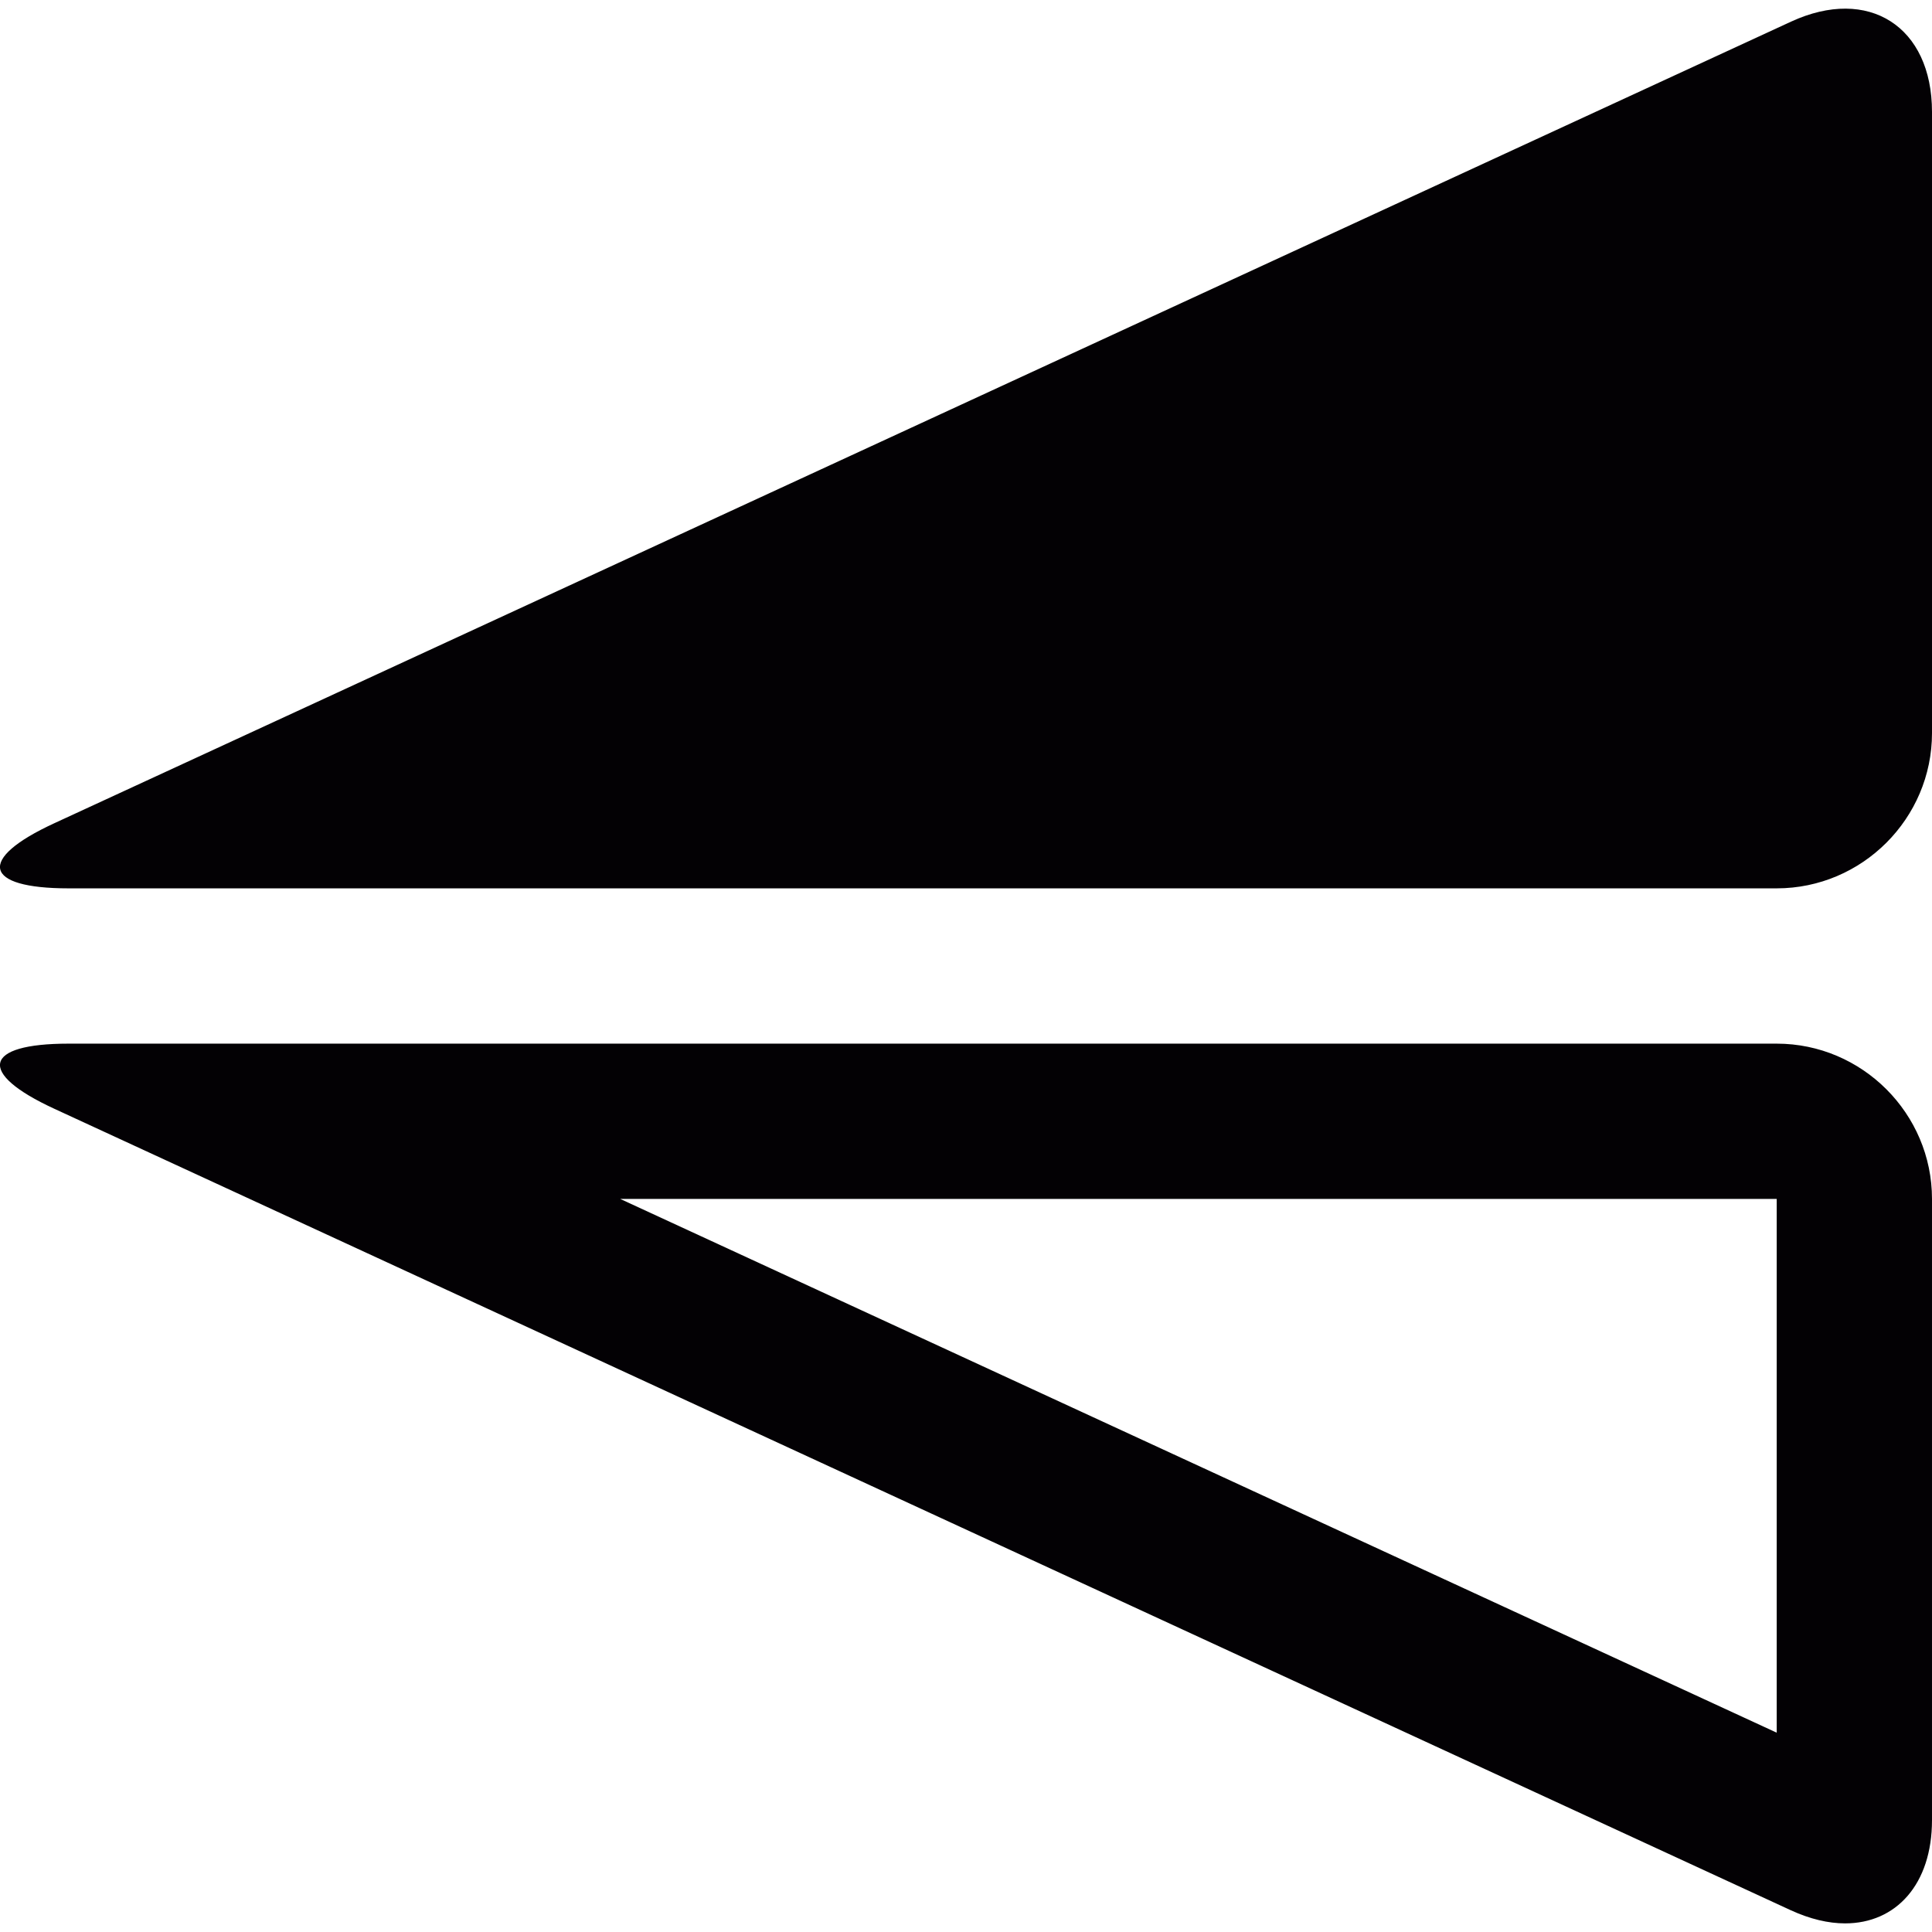
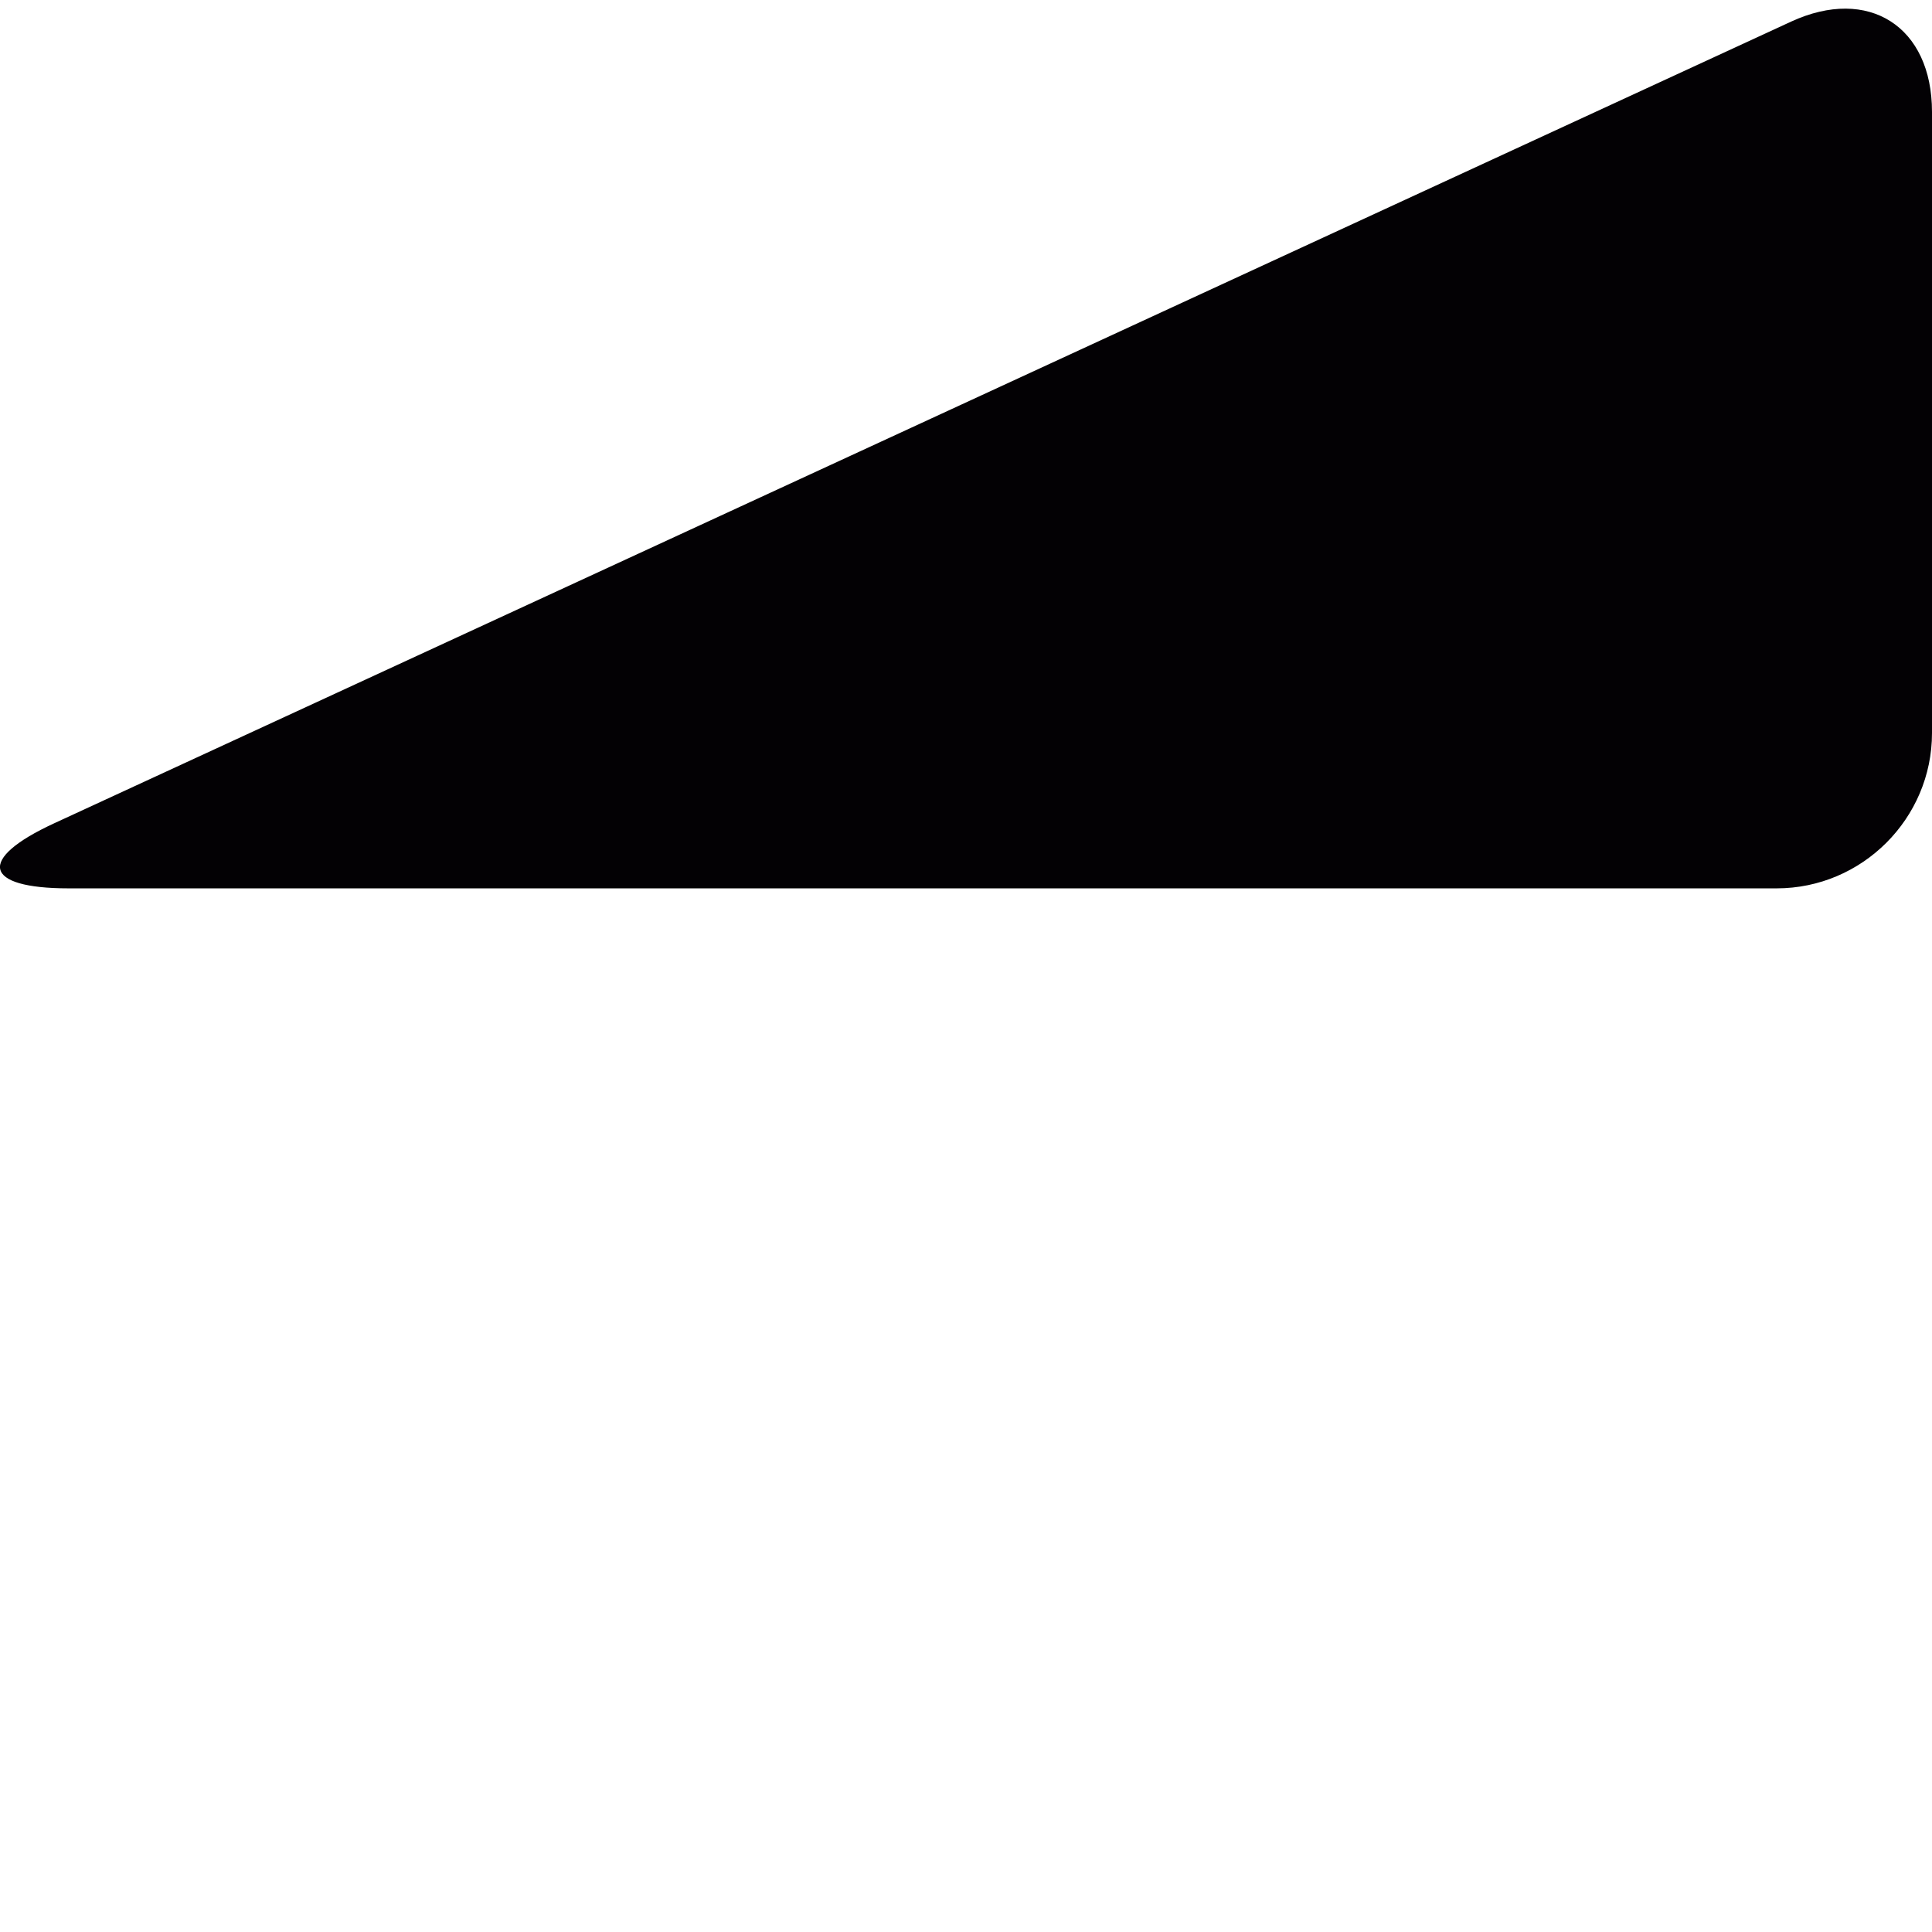
<svg xmlns="http://www.w3.org/2000/svg" height="800px" width="800px" version="1.1" id="Capa_1" viewBox="0 0 24.882 24.882" xml:space="preserve">
  <g>
    <g>
      <path style="fill:#030104;" d="M23.066,0.279c0.999-0.461,1.816,0.062,1.816,1.162v8c0,1.1-0.9,2-2,2h-22    c-1.1,0-1.183-0.377-0.184-0.838L23.066,0.279z" />
    </g>
    <g>
      <g>
-         <path style="fill:#030104;" d="M22.882,15.441v6.874L7.988,15.441H22.882 M22.882,13.441h-22c-1.1,0-1.183,0.377-0.184,0.838     l22.368,10.324c0.247,0.113,0.482,0.168,0.697,0.168c0.655,0,1.119-0.502,1.119-1.33v-8     C24.882,14.341,23.982,13.441,22.882,13.441L22.882,13.441z" />
-       </g>
+         </g>
    </g>
  </g>
</svg>